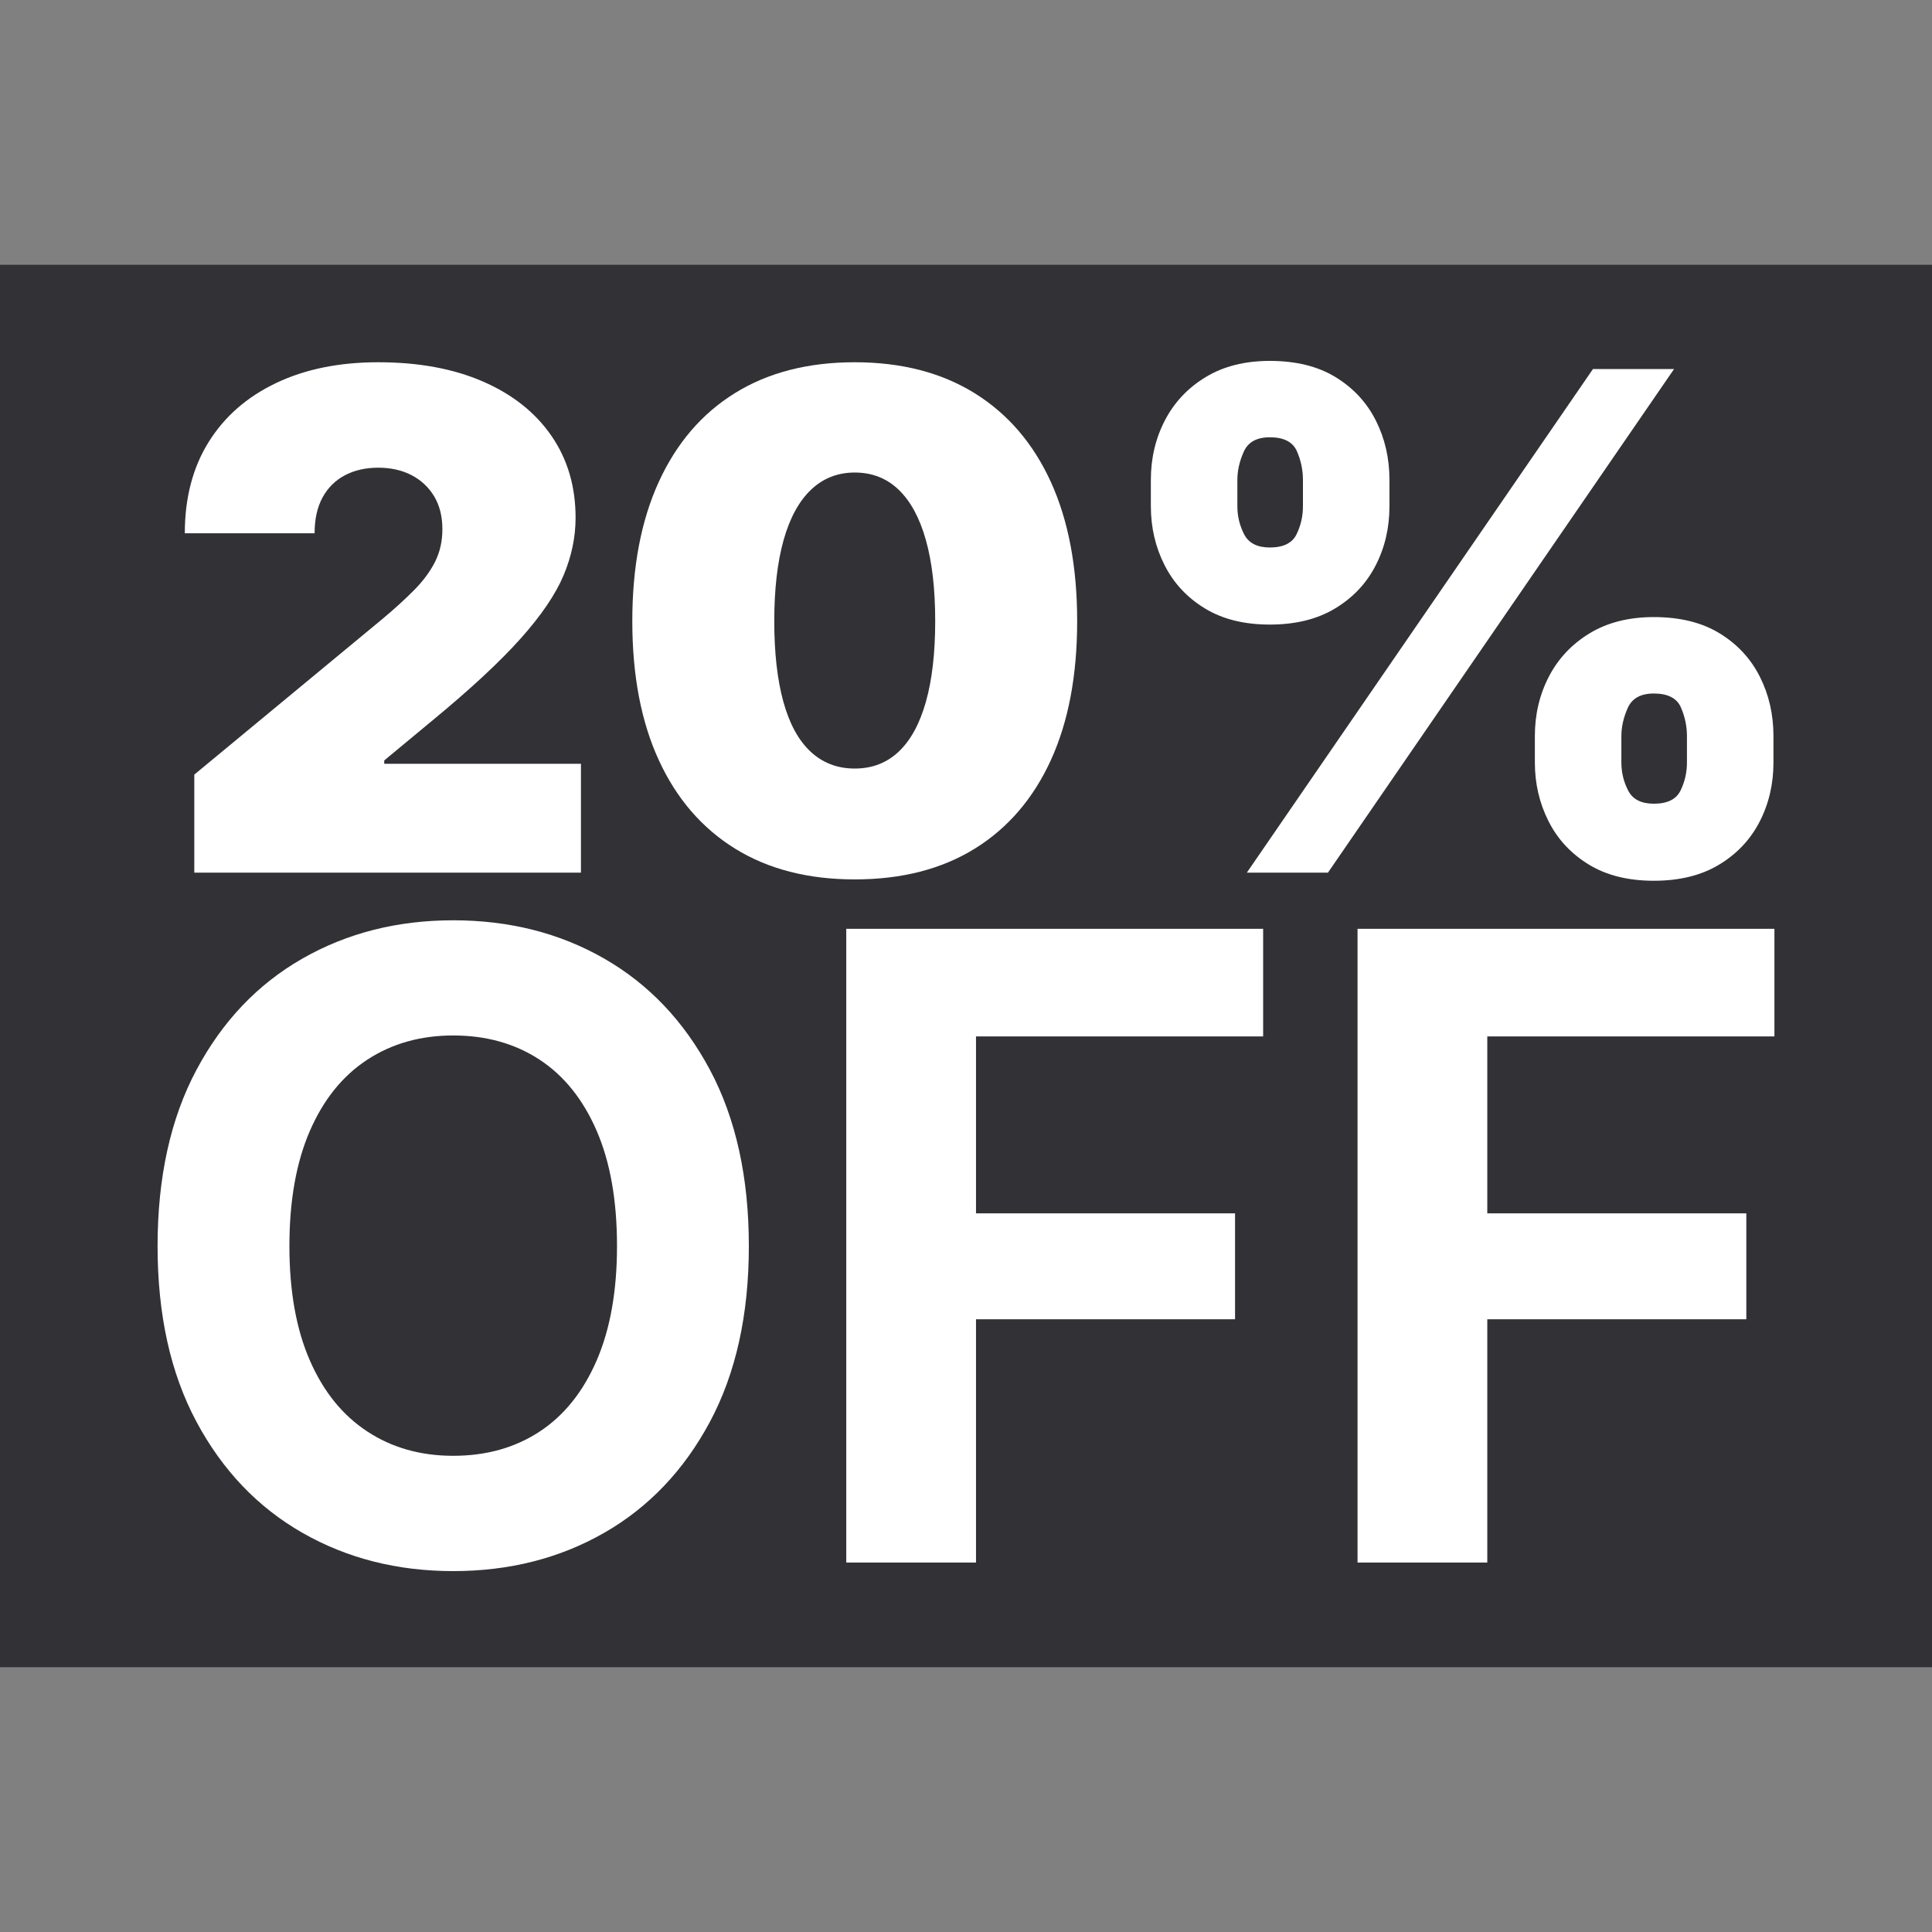
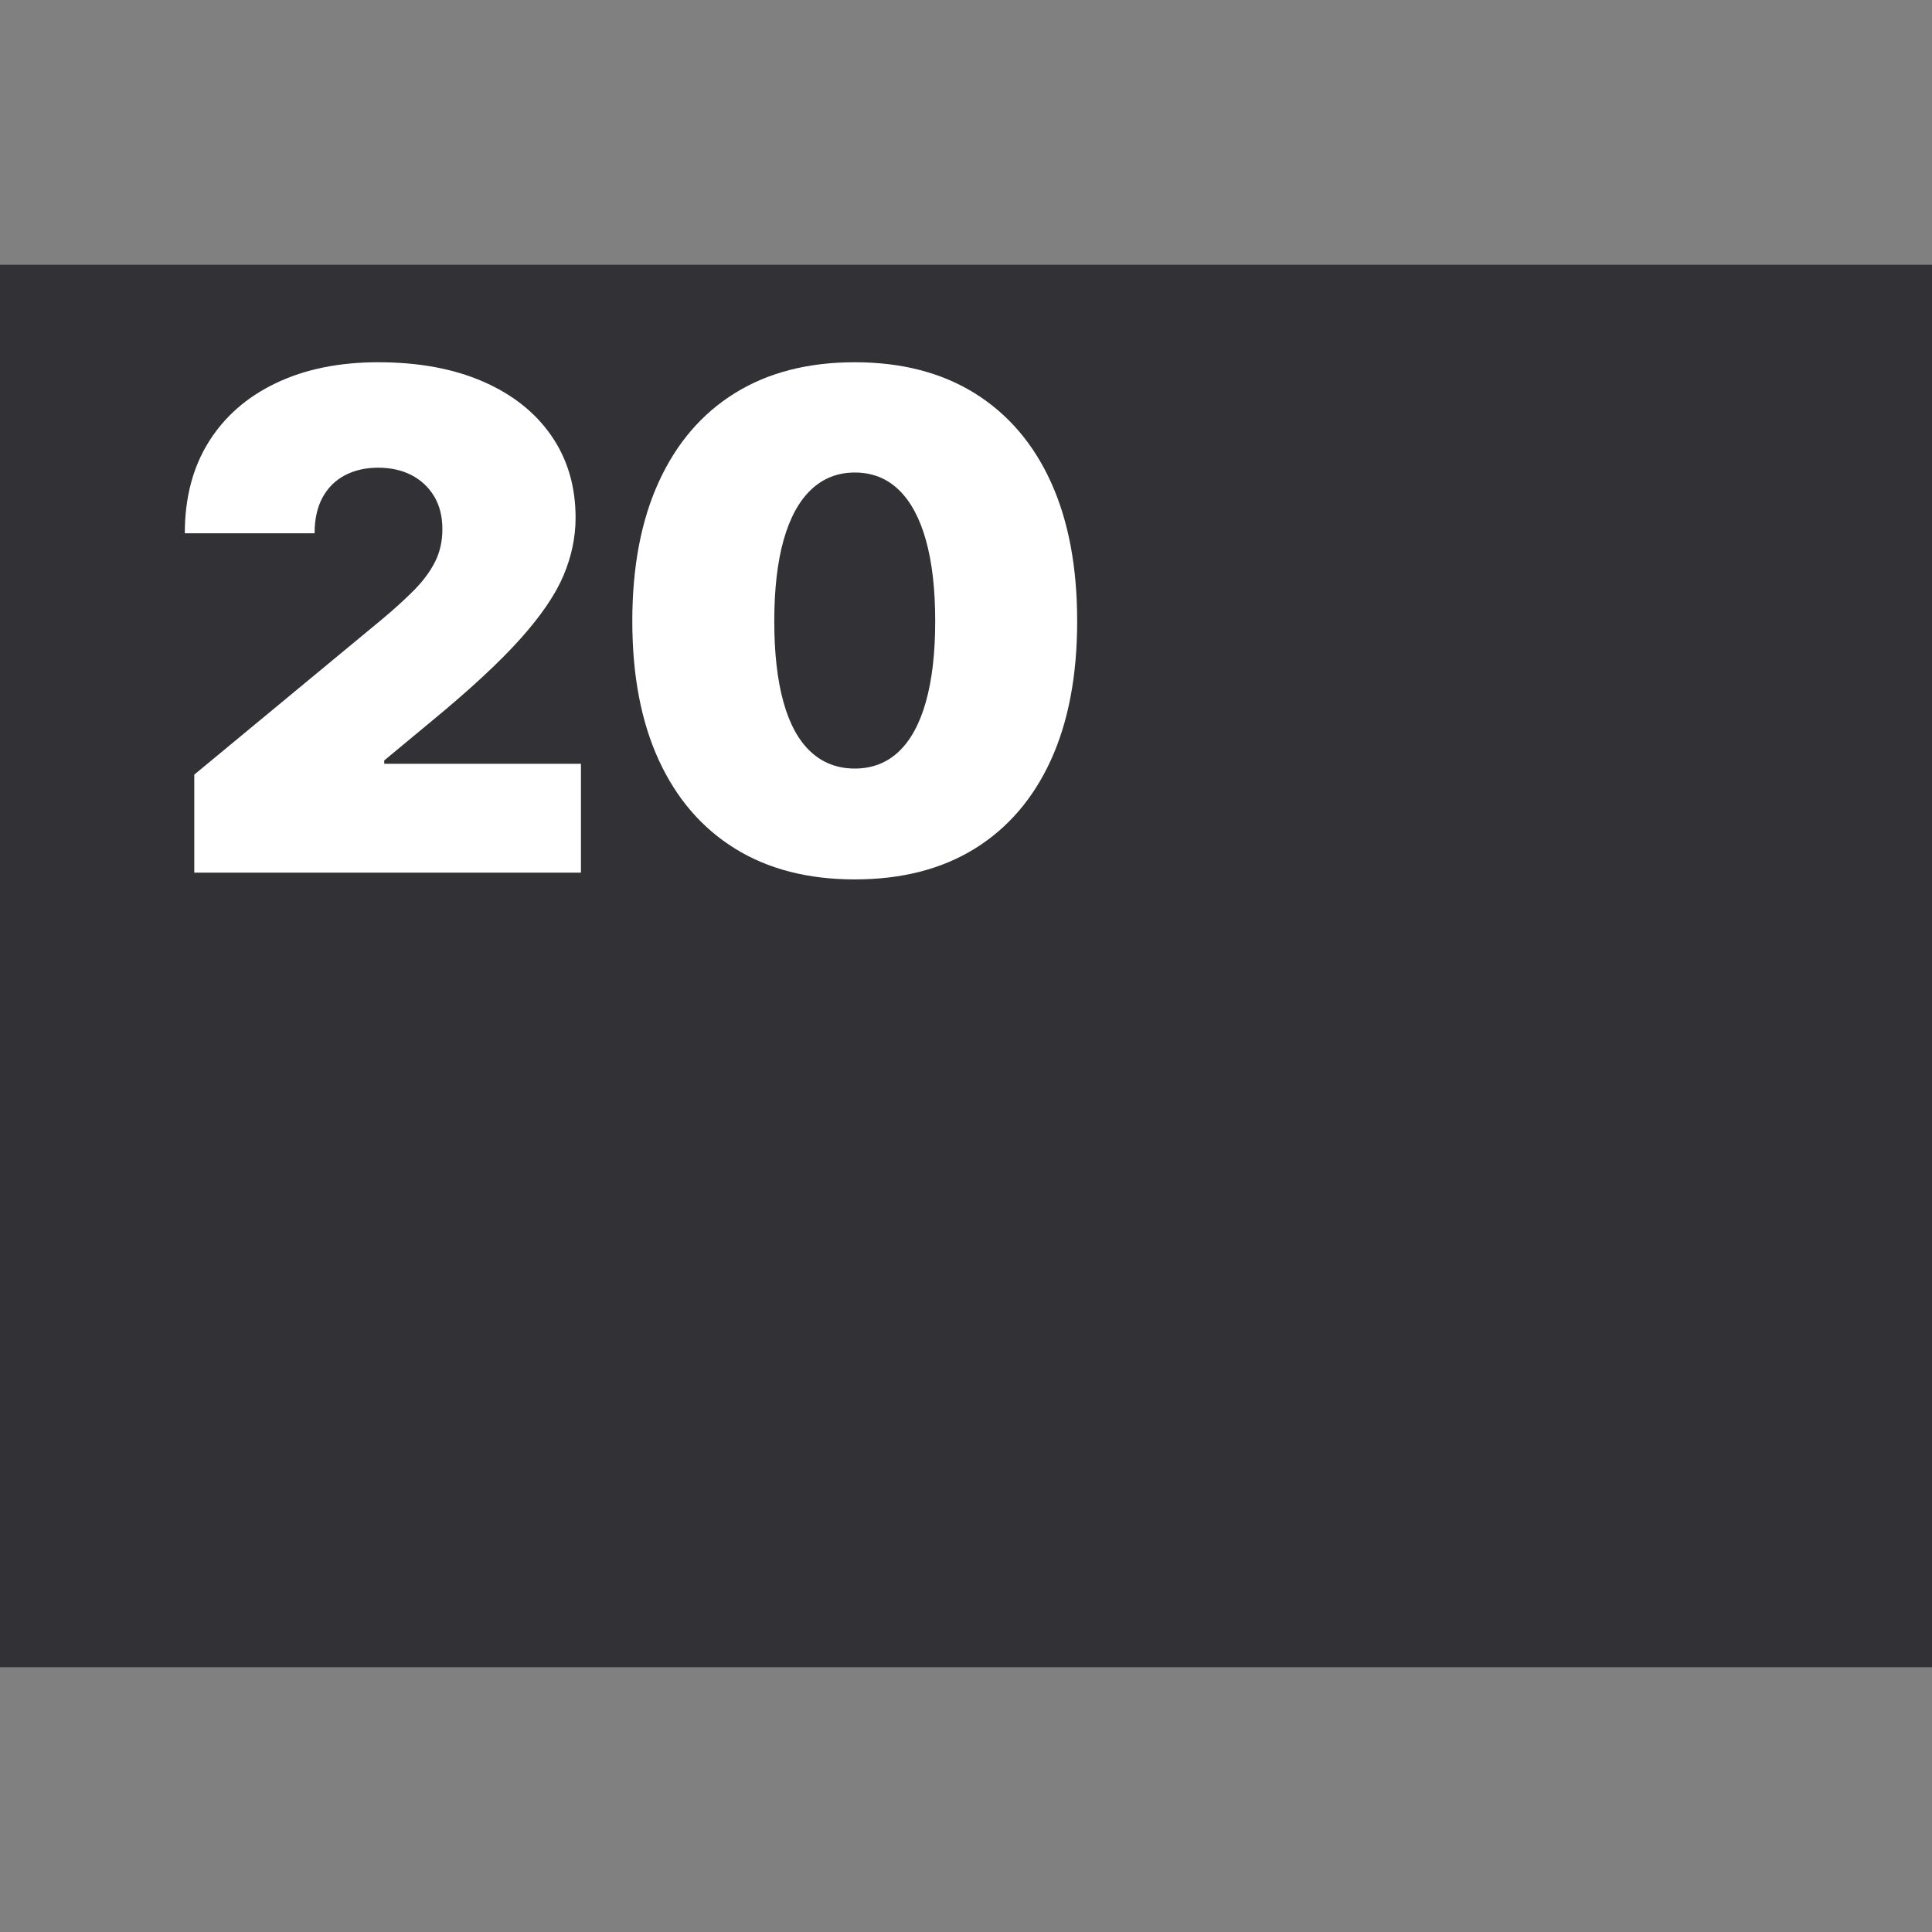
<svg xmlns="http://www.w3.org/2000/svg" version="1.1" id="Capa_1" x="0px" y="0px" viewBox="0 0 500 500" style="enable-background:new 0 0 500 500;" xml:space="preserve">
  <rect x="0" y="0" width="500" height="500" fill="#808080" stroke="none" />
  <style type="text/css">
	.st0{fill:#313136;}
	.st1{fill:#28292C;}
	.st2{fill:#2C2A2F;}
	.st3{fill:#FFFFFF;}
	.st4{fill:#2E2F33;}
	.st5{opacity:0.8;}
	.st6{fill:#84778E;}
	.st7{fill:#E81C25;}
	.st8{fill:none;stroke:#000000;stroke-width:2;stroke-linecap:round;stroke-linejoin:round;stroke-miterlimit:10;}
	.st9{fill:#EA1C25;}
</style>
  <rect x="-0.5" y="68.52" class="st0" width="501" height="362.95" />
  <g>
    <g>
      <path class="st3" d="M50.28,225.84v-25.37l48.64-40.24c3.21-2.68,5.98-5.21,8.31-7.57c2.33-2.36,4.12-4.8,5.38-7.3    c1.25-2.51,1.88-5.31,1.88-8.4c0-3.32-0.72-6.17-2.14-8.53c-1.43-2.36-3.38-4.18-5.86-5.47c-2.48-1.28-5.35-1.92-8.62-1.92    c-3.27,0-6.14,0.66-8.62,1.97c-2.48,1.31-4.4,3.22-5.77,5.73c-1.37,2.51-2.06,5.6-2.06,9.27H47.83c0-9.15,2.06-17.03,6.17-23.62    c4.11-6.59,9.93-11.68,17.45-15.26c7.52-3.59,16.33-5.38,26.42-5.38c10.44,0,19.48,1.66,27.12,4.99c7.64,3.32,13.54,8,17.71,14.04    c4.17,6.04,6.26,13.11,6.26,21.21c0,5.02-1.04,9.99-3.11,14.91c-2.07,4.93-5.79,10.4-11.15,16.4    c-5.37,6.01-13.03,13.12-23.01,21.34L99.44,196.8v0.87h50.91v28.17H50.28z" />
      <g>
        <path class="st3" d="M221.21,227.59c-12.07,0-22.39-2.65-30.97-7.96c-8.57-5.31-15.15-12.93-19.73-22.88     c-4.58-9.94-6.87-21.94-6.87-36c0-14.05,2.29-26.08,6.87-36.08c4.58-10,11.15-17.66,19.73-22.96c8.57-5.31,18.9-7.96,30.97-7.96     c12.07,0,22.41,2.67,31.01,8c8.6,5.34,15.18,12.99,19.73,22.96c4.55,9.97,6.82,21.99,6.82,36.04c0,14.05-2.27,26.05-6.82,36     c-4.55,9.94-11.11,17.57-19.68,22.88C243.69,224.94,233.34,227.59,221.21,227.59z M221.21,198.9c4.49,0,8.28-1.46,11.37-4.37     c3.09-2.92,5.44-7.22,7.04-12.9c1.6-5.69,2.41-12.64,2.41-20.86c0-8.28-0.8-15.28-2.41-20.99c-1.6-5.71-3.95-10.06-7.04-13.03     c-3.09-2.97-6.88-4.46-11.37-4.46c-4.43,0-8.21,1.49-11.33,4.46c-3.12,2.97-5.48,7.32-7.09,13.03     c-1.6,5.72-2.41,12.71-2.41,20.99c0,8.22,0.79,15.18,2.36,20.86c1.57,5.69,3.92,9.99,7.04,12.9     C212.91,197.44,216.72,198.9,221.21,198.9z" />
-         <path class="st3" d="M328.63,161.64c-6.65,0-12.26-1.4-16.84-4.2c-4.58-2.8-8.05-6.53-10.41-11.2     c-2.36-4.66-3.54-9.74-3.54-15.22v-6.82c0-5.6,1.21-10.73,3.63-15.4c2.42-4.66,5.93-8.4,10.54-11.2c4.61-2.8,10.15-4.2,16.62-4.2     c6.76,0,12.44,1.4,17.01,4.2c4.58,2.8,8.05,6.53,10.41,11.2c2.36,4.67,3.54,9.8,3.54,15.4v6.82c0,5.6-1.2,10.72-3.59,15.35     c-2.39,4.64-5.89,8.34-10.5,11.11C340.91,160.25,335.28,161.64,328.63,161.64z M328.63,141.69c3.5,0,5.8-1.14,6.91-3.41     c1.11-2.27,1.66-4.69,1.66-7.26v-6.82c0-2.57-0.52-5.04-1.57-7.44c-1.05-2.39-3.38-3.59-7-3.59c-3.38,0-5.63,1.24-6.74,3.72     c-1.11,2.48-1.66,4.91-1.66,7.3v6.82c0,2.57,0.58,4.99,1.75,7.26C323.15,140.55,325.36,141.69,328.63,141.69z M322.68,225.84     L412.26,95.5h20.99l-89.58,130.34H322.68z M428.01,227.94c-6.65,0-12.26-1.4-16.84-4.2c-4.58-2.8-8.05-6.53-10.41-11.2     c-2.36-4.67-3.54-9.74-3.54-15.22v-6.82c0-5.6,1.21-10.73,3.63-15.4c2.42-4.66,5.93-8.4,10.54-11.2c4.61-2.8,10.15-4.2,16.62-4.2     c6.76,0,12.44,1.4,17.01,4.2c4.58,2.8,8.05,6.53,10.41,11.2c2.36,4.67,3.54,9.8,3.54,15.4v6.82c0,5.6-1.2,10.72-3.59,15.35     c-2.39,4.64-5.89,8.34-10.5,11.11C440.28,226.56,434.65,227.94,428.01,227.94z M428.01,208c3.5,0,5.8-1.14,6.91-3.41     c1.11-2.27,1.66-4.69,1.66-7.26v-6.82c0-2.57-0.52-5.04-1.57-7.44c-1.05-2.39-3.38-3.59-7-3.59c-3.38,0-5.63,1.24-6.74,3.72     c-1.11,2.48-1.66,4.91-1.66,7.3v6.82c0,2.57,0.58,4.99,1.75,7.26C422.52,206.86,424.74,208,428.01,208z" />
      </g>
    </g>
    <g>
-       <path class="st3" d="M117.29,406.6c-14.46,0-27.47-3.3-39.03-9.91c-11.56-6.61-20.69-16.18-27.41-28.73s-10.07-27.7-10.07-45.46    c0-17.83,3.36-33.04,10.07-45.63c6.72-12.59,15.85-22.18,27.41-28.79s24.57-9.91,39.03-9.91c14.53,0,27.55,3.3,39.08,9.91    c11.52,6.61,20.64,16.2,27.36,28.79c6.71,12.59,10.07,27.8,10.07,45.63c0,17.76-3.36,32.91-10.07,45.46    c-6.72,12.55-15.84,22.13-27.36,28.73C144.85,403.29,131.82,406.6,117.29,406.6z M117.29,376.76c8.51,0,15.94-2.07,22.29-6.22    c6.35-4.15,11.28-10.27,14.81-18.39c3.52-8.11,5.29-18,5.29-29.67c0-11.81-1.76-21.78-5.29-29.89    c-3.52-8.11-8.46-14.24-14.81-18.39c-6.35-4.14-13.78-6.22-22.29-6.22c-8.44,0-15.85,2.09-22.24,6.27    c-6.39,4.18-11.34,10.33-14.86,18.44c-3.52,8.11-5.29,18.04-5.29,29.78c0,11.67,1.76,21.54,5.29,29.61    c3.52,8.07,8.47,14.2,14.86,18.38C101.44,374.67,108.85,376.76,117.29,376.76z" />
-       <path class="st3" d="M219.01,404.39V240.37H326.9v27.85h-74.31v45.79h67.04v27.41h-67.04v62.97H219.01z" />
-       <path class="st3" d="M351.33,404.39V240.37h107.89v27.85h-74.31v45.79h67.04v27.41h-67.04v62.97H351.33z" />
-     </g>
+       </g>
  </g>
</svg>